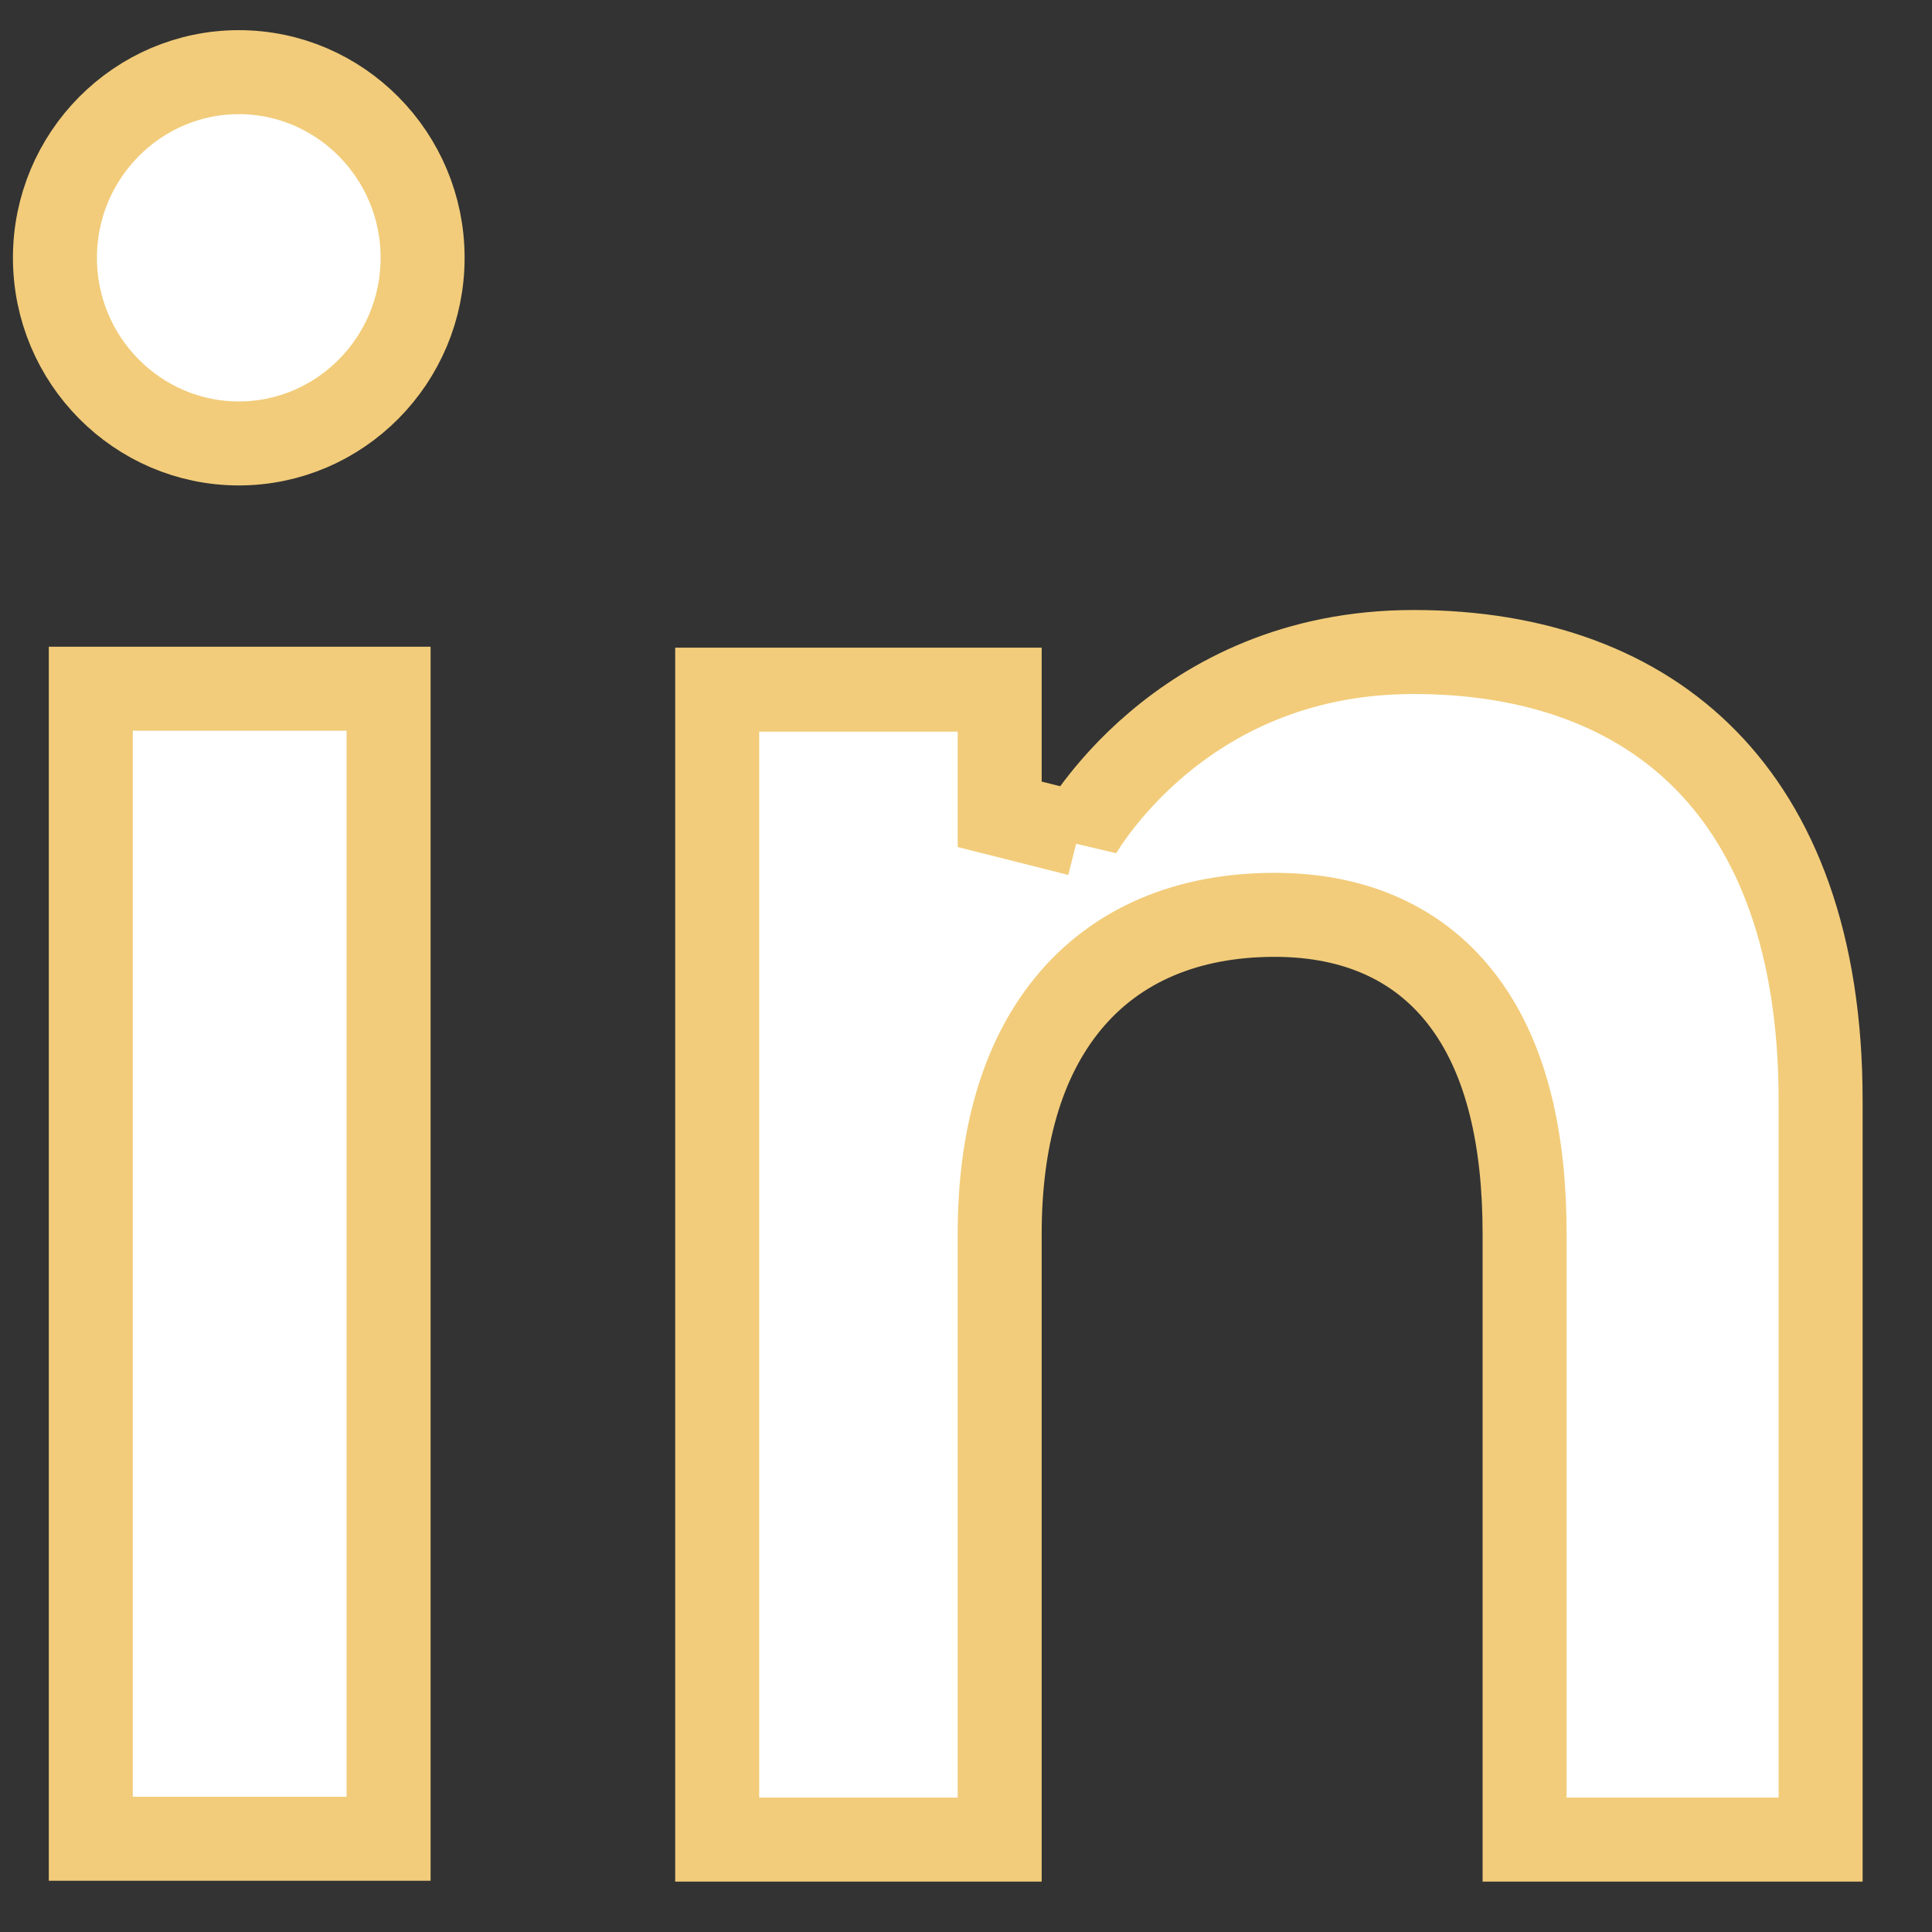
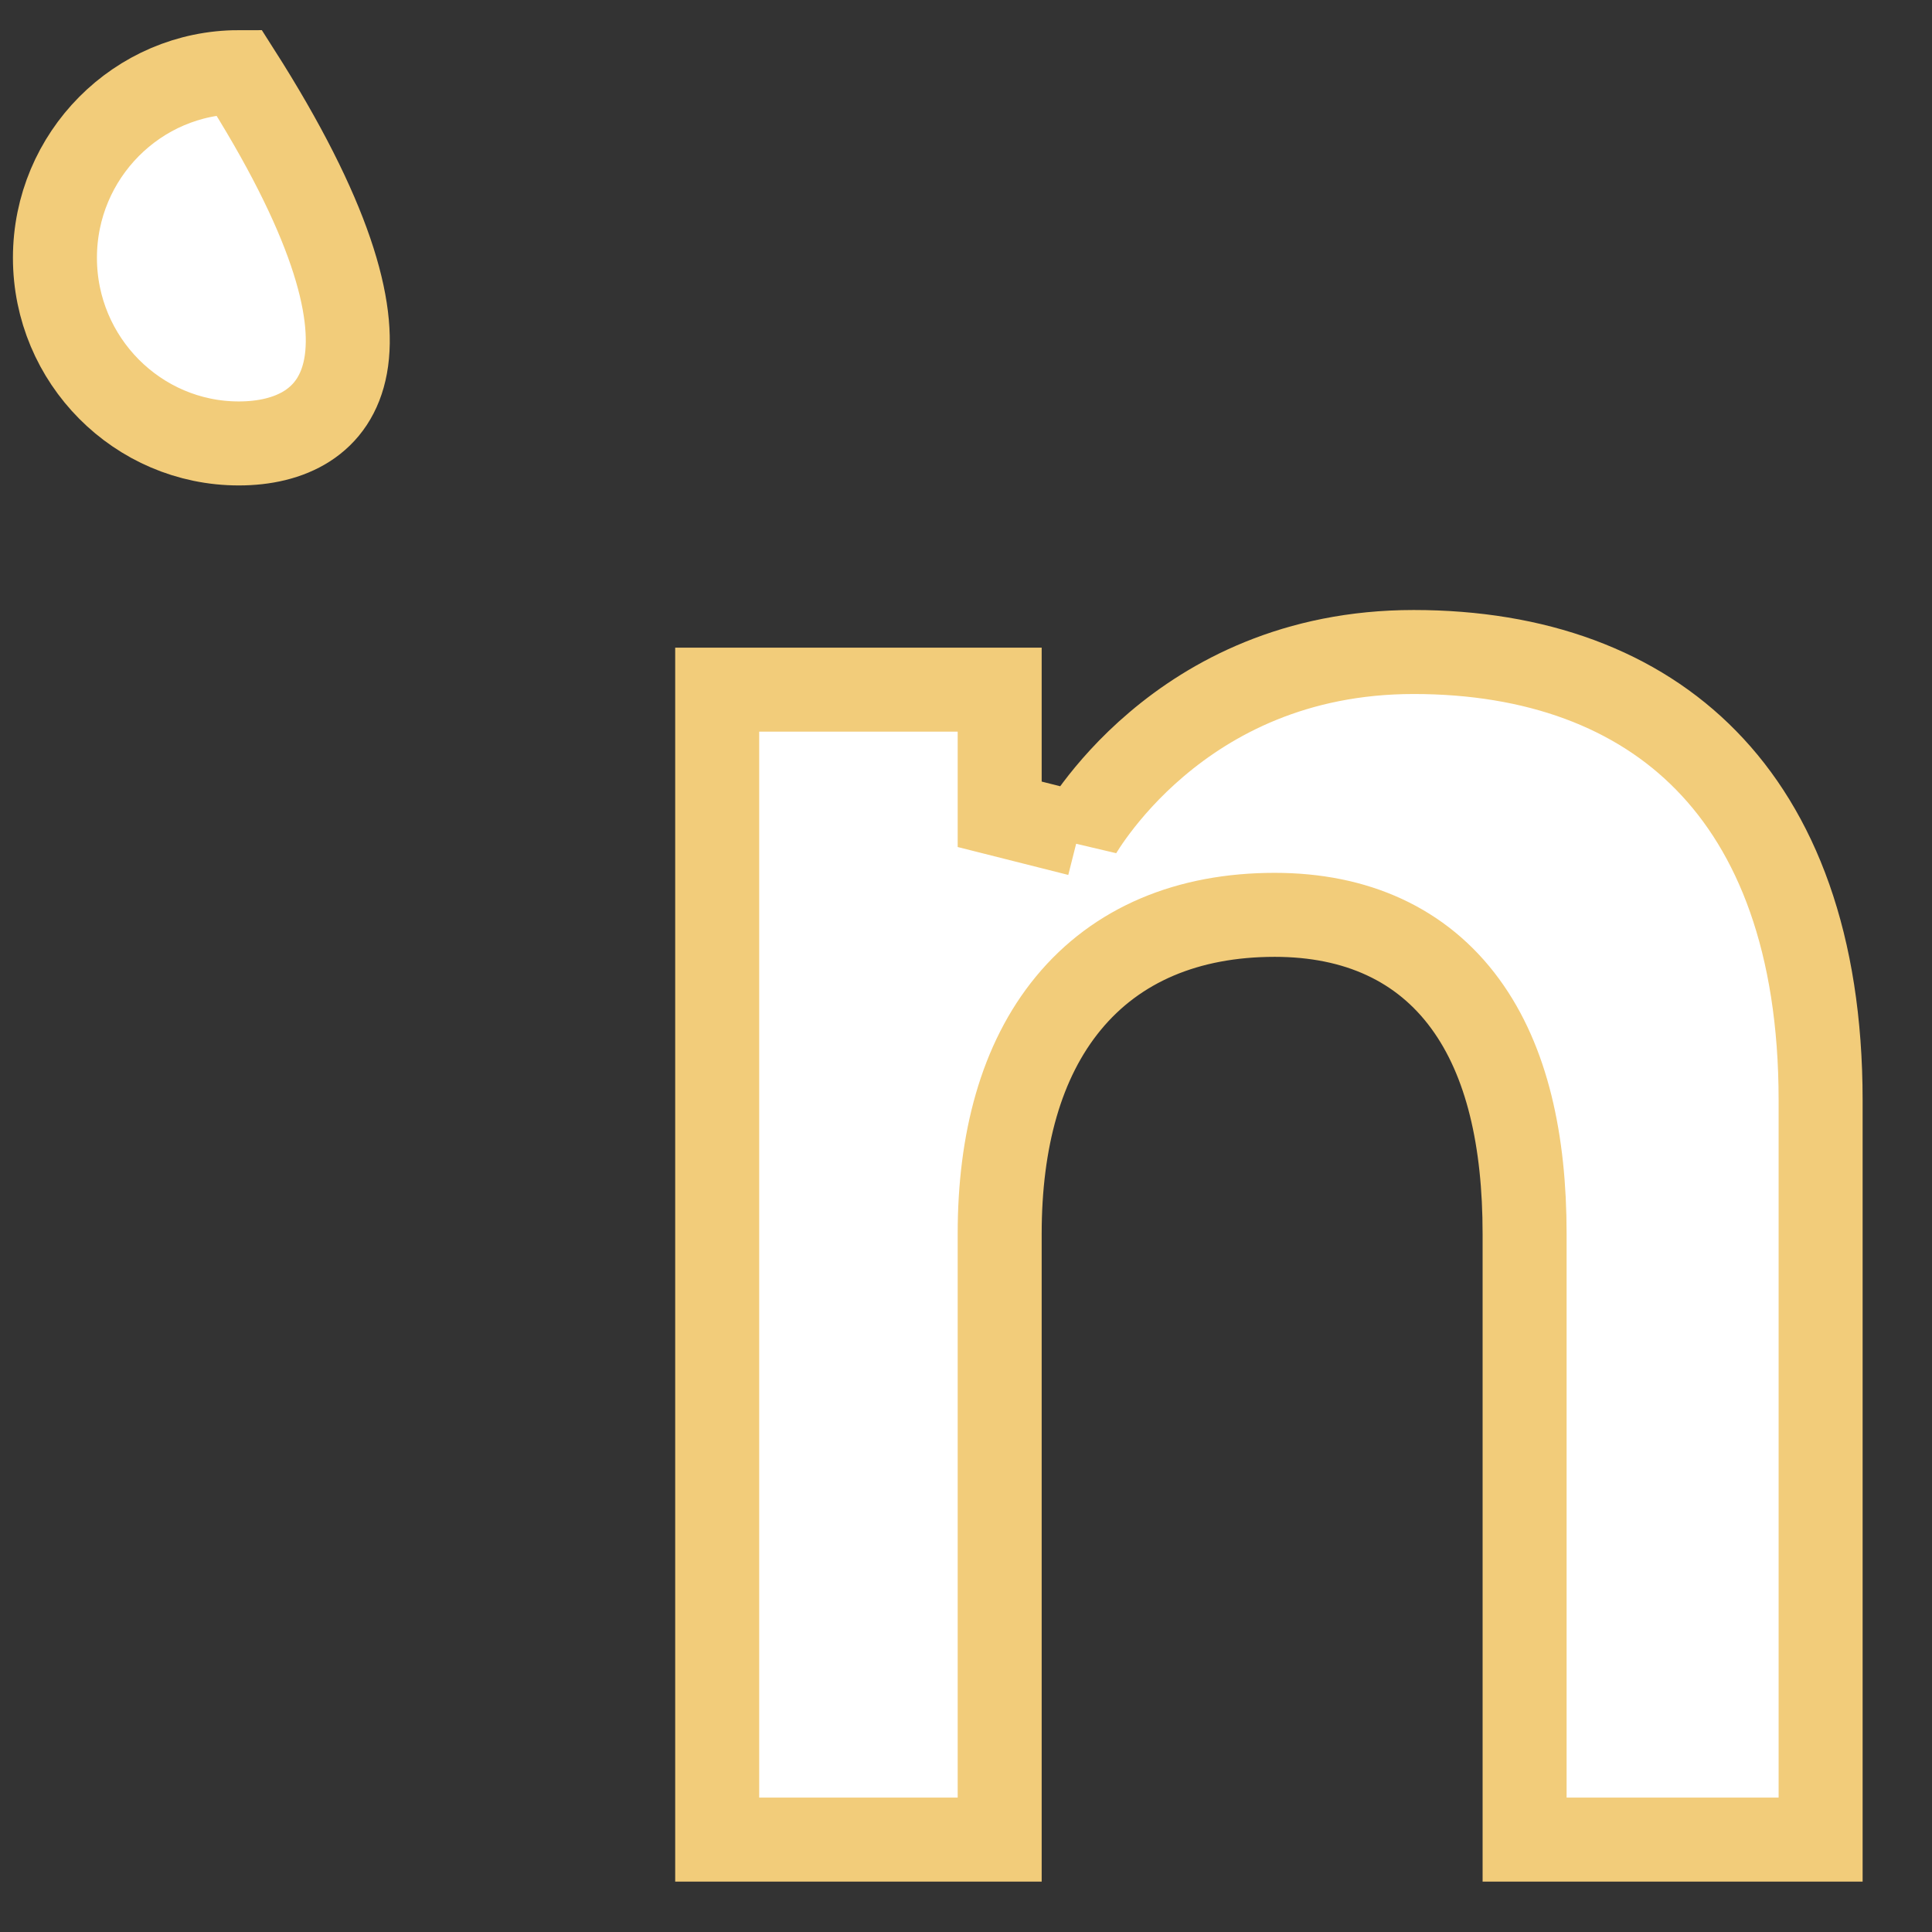
<svg xmlns="http://www.w3.org/2000/svg" width="23" height="23" viewBox="0 0 23 23" fill="none">
  <rect x="0" y="0" width="23" height="23" fill="#333333" stroke="none" />
-   <path d="M4.626 8.199V21.89H1.081V8.199H4.626Z" fill="white" stroke="#F2CC7A" />
-   <path d="M2.843 0.859C4.046 0.859 5.031 1.848 5.031 3.069C5.031 4.291 4.046 5.279 2.843 5.279C1.64 5.279 0.654 4.291 0.654 3.069C0.654 1.848 1.64 0.859 2.843 0.859Z" fill="white" stroke="#F2CC7A" />
+   <path d="M2.843 0.859C5.031 4.291 4.046 5.279 2.843 5.279C1.64 5.279 0.654 4.291 0.654 3.069C0.654 1.848 1.64 0.859 2.843 0.859Z" fill="white" stroke="#F2CC7A" />
  <path d="M16.829 7.762C18.285 7.762 19.481 8.203 20.312 9.053C21.145 9.903 21.674 11.223 21.674 13.098V21.9H18.15V14.687C18.15 13.581 17.943 12.633 17.444 11.951C16.926 11.242 16.144 10.891 15.175 10.891C14.143 10.891 13.295 11.243 12.718 11.944C12.153 12.63 11.901 13.584 11.901 14.687V21.9H8.538V8.21H11.901V9.694L12.84 9.931L12.841 9.932V9.934L12.849 9.918C12.856 9.905 12.869 9.884 12.887 9.856C12.922 9.8 12.978 9.717 13.055 9.615C13.209 9.411 13.445 9.135 13.771 8.859C14.417 8.311 15.413 7.762 16.829 7.762Z" fill="white" stroke="#F2CC7A" />
</svg>